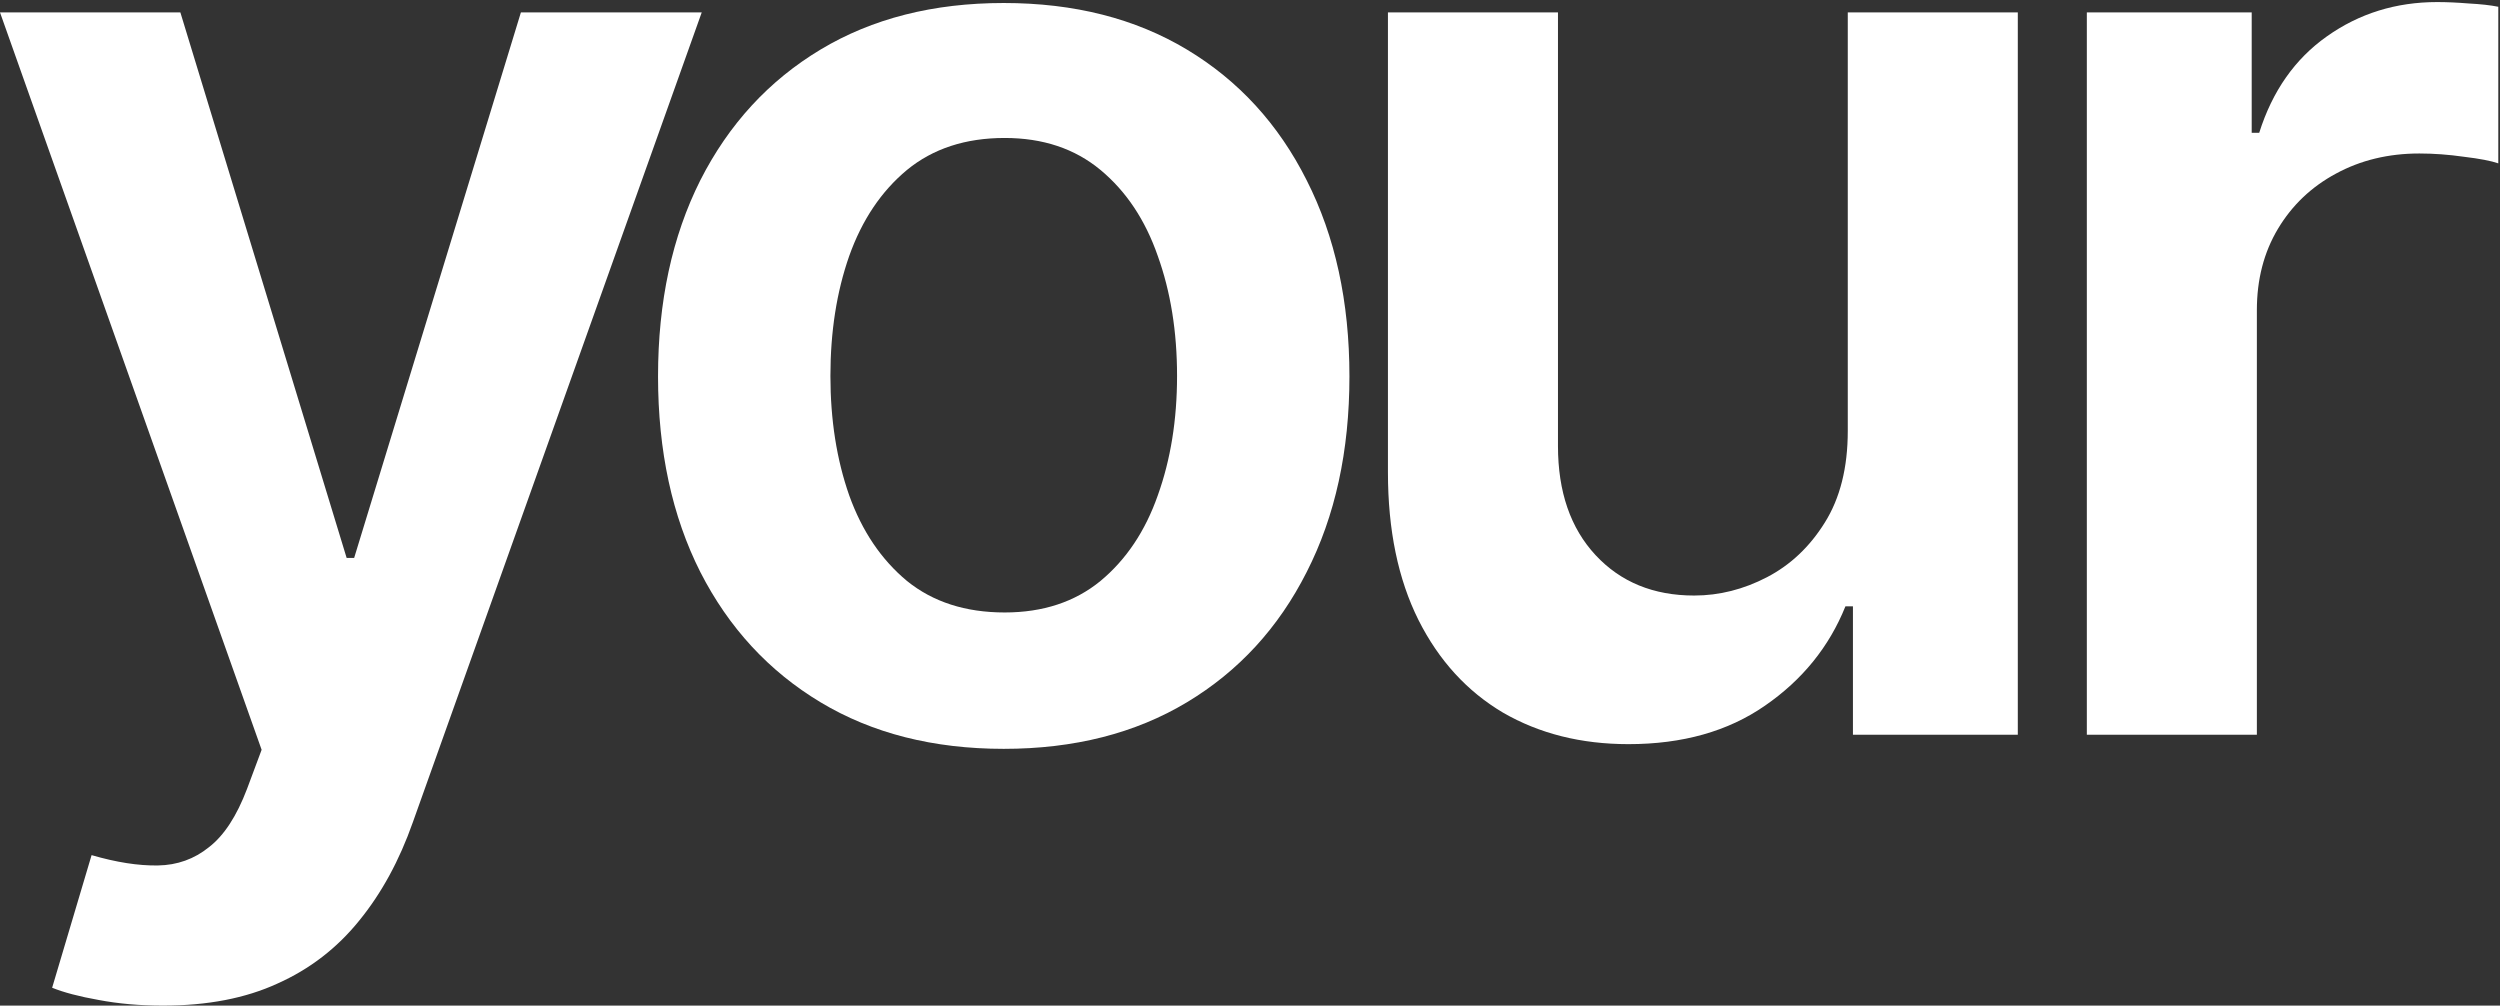
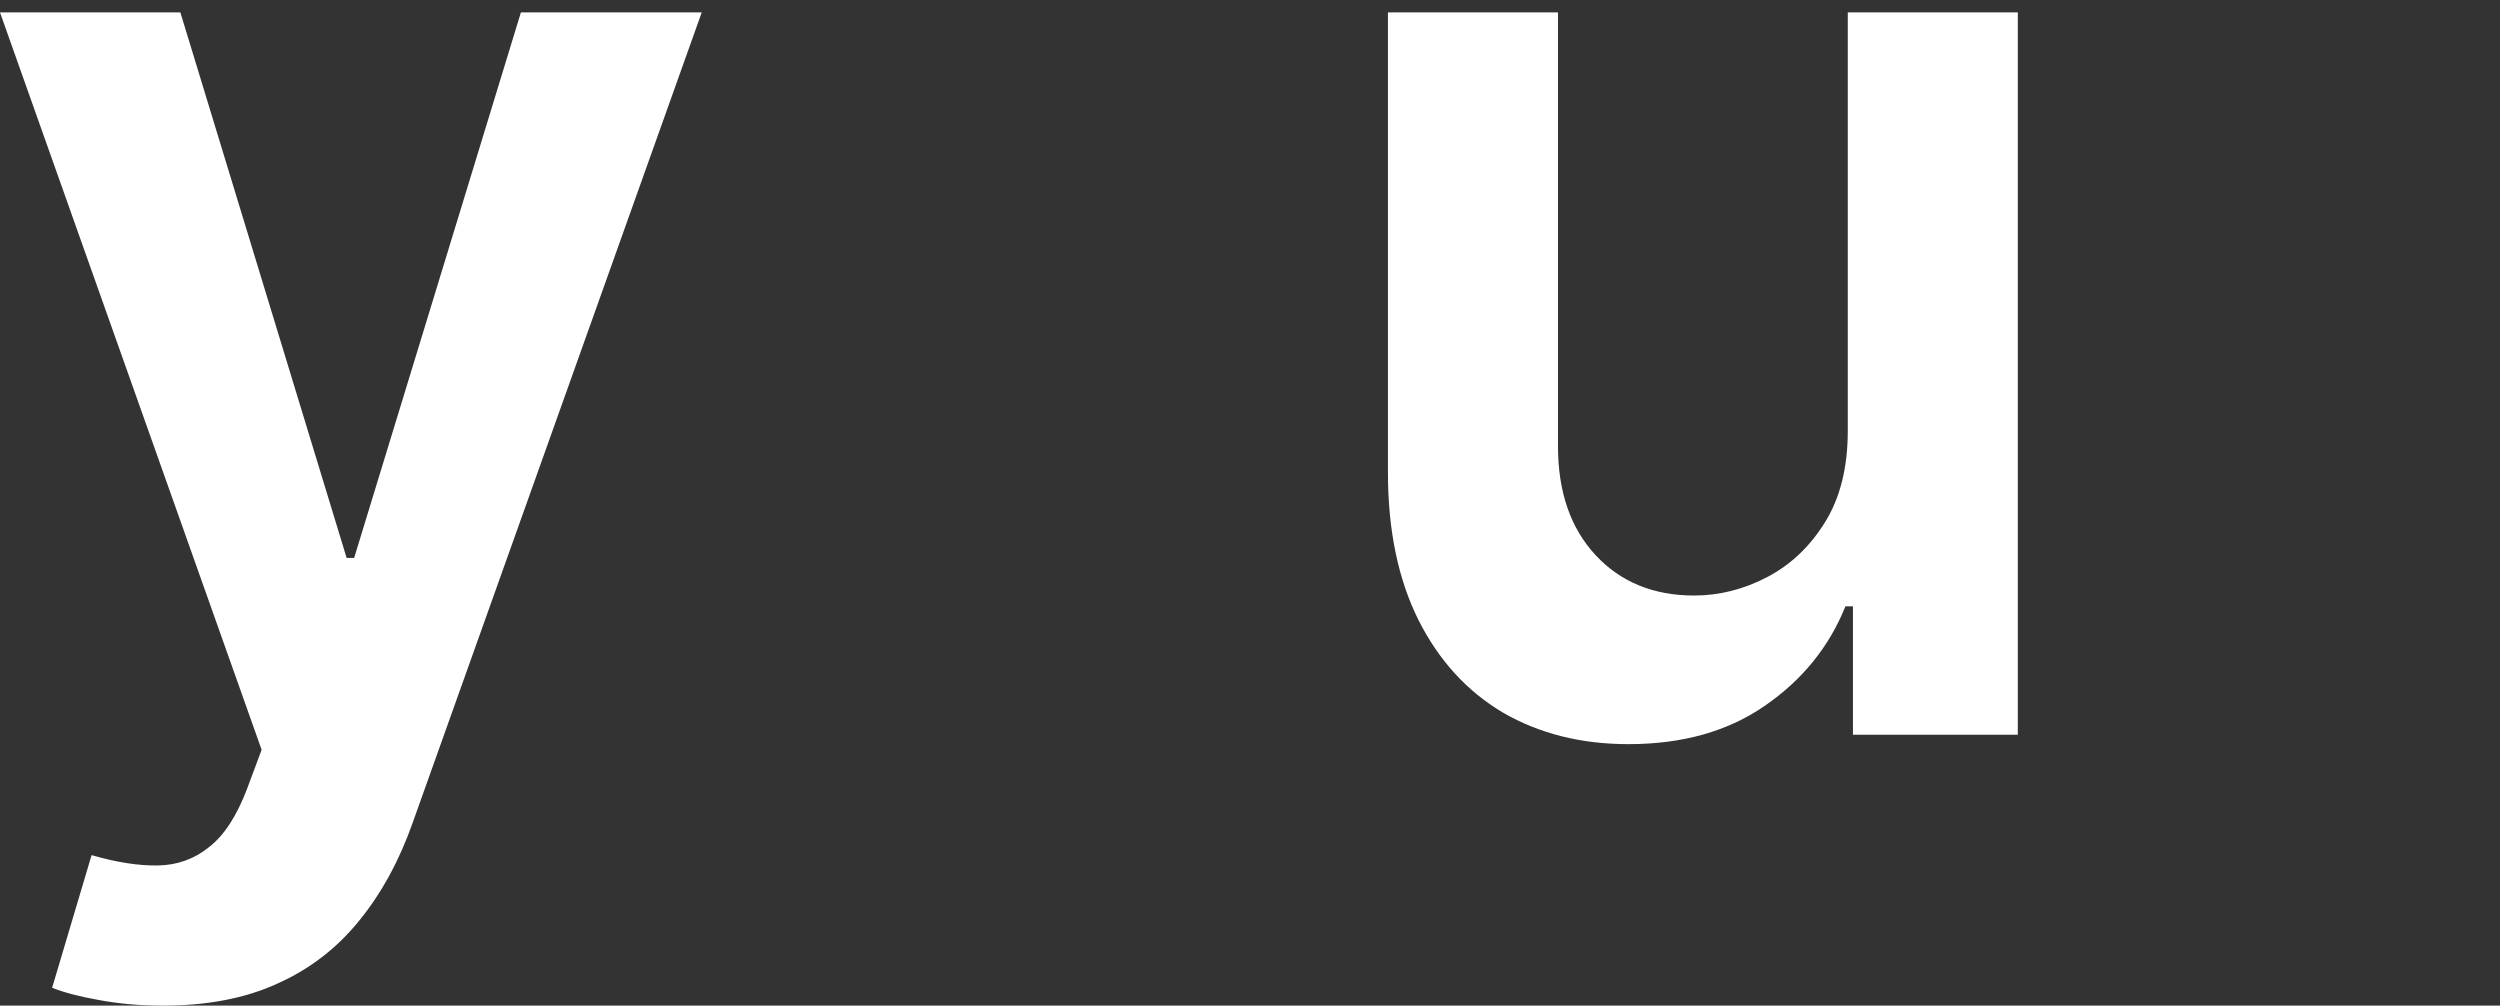
<svg xmlns="http://www.w3.org/2000/svg" width="624" height="251" viewBox="0 0 624 251" fill="none">
  <rect x="0" y="0" width="624" height="251" fill="#333333" stroke="none" />
  <path d="M40.681 251C34.898 251 29.544 250.53 24.62 249.591C19.774 248.731 15.905 247.713 13.013 246.54L22.861 213.439C29.036 215.239 34.546 216.099 39.392 216.021C44.237 215.943 48.497 214.417 52.17 211.444C55.922 208.548 59.087 203.697 61.667 196.889L65.301 187.146L0 3.097H45.019L86.521 139.256H88.397L130.016 3.097H175.152L103.051 205.222C99.691 214.769 95.236 222.947 89.686 229.754C84.137 236.641 77.338 241.884 69.287 245.483C61.315 249.161 51.78 251 40.681 251Z" fill="white" />
-   <path d="M250.532 186.912C232.947 186.912 217.706 183.038 204.81 175.291C191.914 167.544 181.91 156.706 174.797 142.777C167.763 128.848 164.246 112.572 164.246 93.948C164.246 75.324 167.763 59.008 174.797 45.001C181.91 30.994 191.914 20.117 204.81 12.37C217.706 4.623 232.947 0.75 250.532 0.75C268.118 0.75 283.359 4.623 296.255 12.37C309.151 20.117 319.116 30.994 326.15 45.001C333.263 59.008 336.819 75.324 336.819 93.948C336.819 112.572 333.263 128.848 326.15 142.777C319.116 156.706 309.151 167.544 296.255 175.291C283.359 183.038 268.118 186.912 250.532 186.912ZM250.767 152.872C260.302 152.872 268.274 150.25 274.683 145.008C281.092 139.686 285.86 132.565 288.986 123.645C292.191 114.724 293.793 104.786 293.793 93.831C293.793 82.797 292.191 72.82 288.986 63.899C285.86 54.9 281.092 47.74 274.683 42.419C268.274 37.098 260.302 34.437 250.767 34.437C240.997 34.437 232.869 37.098 226.381 42.419C219.973 47.74 215.166 54.9 211.961 63.899C208.835 72.82 207.272 82.797 207.272 93.831C207.272 104.786 208.835 114.724 211.961 123.645C215.166 132.565 219.973 139.686 226.381 145.008C232.869 150.25 240.997 152.872 250.767 152.872Z" fill="white" />
  <path d="M461.204 107.564V3.097H503.644V183.39H462.494V151.346H460.618C456.554 161.44 449.871 169.696 440.57 176.113C431.348 182.529 419.976 185.738 406.454 185.738C394.652 185.738 384.218 183.116 375.152 177.873C366.164 172.552 359.13 164.844 354.049 154.75C348.969 144.577 346.429 132.292 346.429 117.893V3.097H388.869V111.32C388.869 122.745 391.995 131.822 398.248 138.552C404.5 145.281 412.707 148.646 422.867 148.646C429.12 148.646 435.177 147.12 441.039 144.069C446.901 141.017 451.708 136.478 455.459 130.453C459.289 124.349 461.204 116.719 461.204 107.564Z" fill="white" />
-   <path d="M520.874 183.39V3.097H562.024V33.146H563.9C567.183 22.739 572.81 14.718 580.782 9.084C588.833 3.371 598.016 0.515 608.333 0.515C610.678 0.515 613.296 0.633 616.188 0.867C619.158 1.024 621.62 1.298 623.574 1.689V40.776C621.776 40.15 618.924 39.602 615.016 39.133C611.186 38.585 607.473 38.311 603.878 38.311C596.141 38.311 589.184 39.993 583.01 43.358C576.914 46.645 572.107 51.222 568.59 57.091C565.073 62.96 563.314 69.729 563.314 77.398V183.39H520.874Z" fill="white" />
</svg>